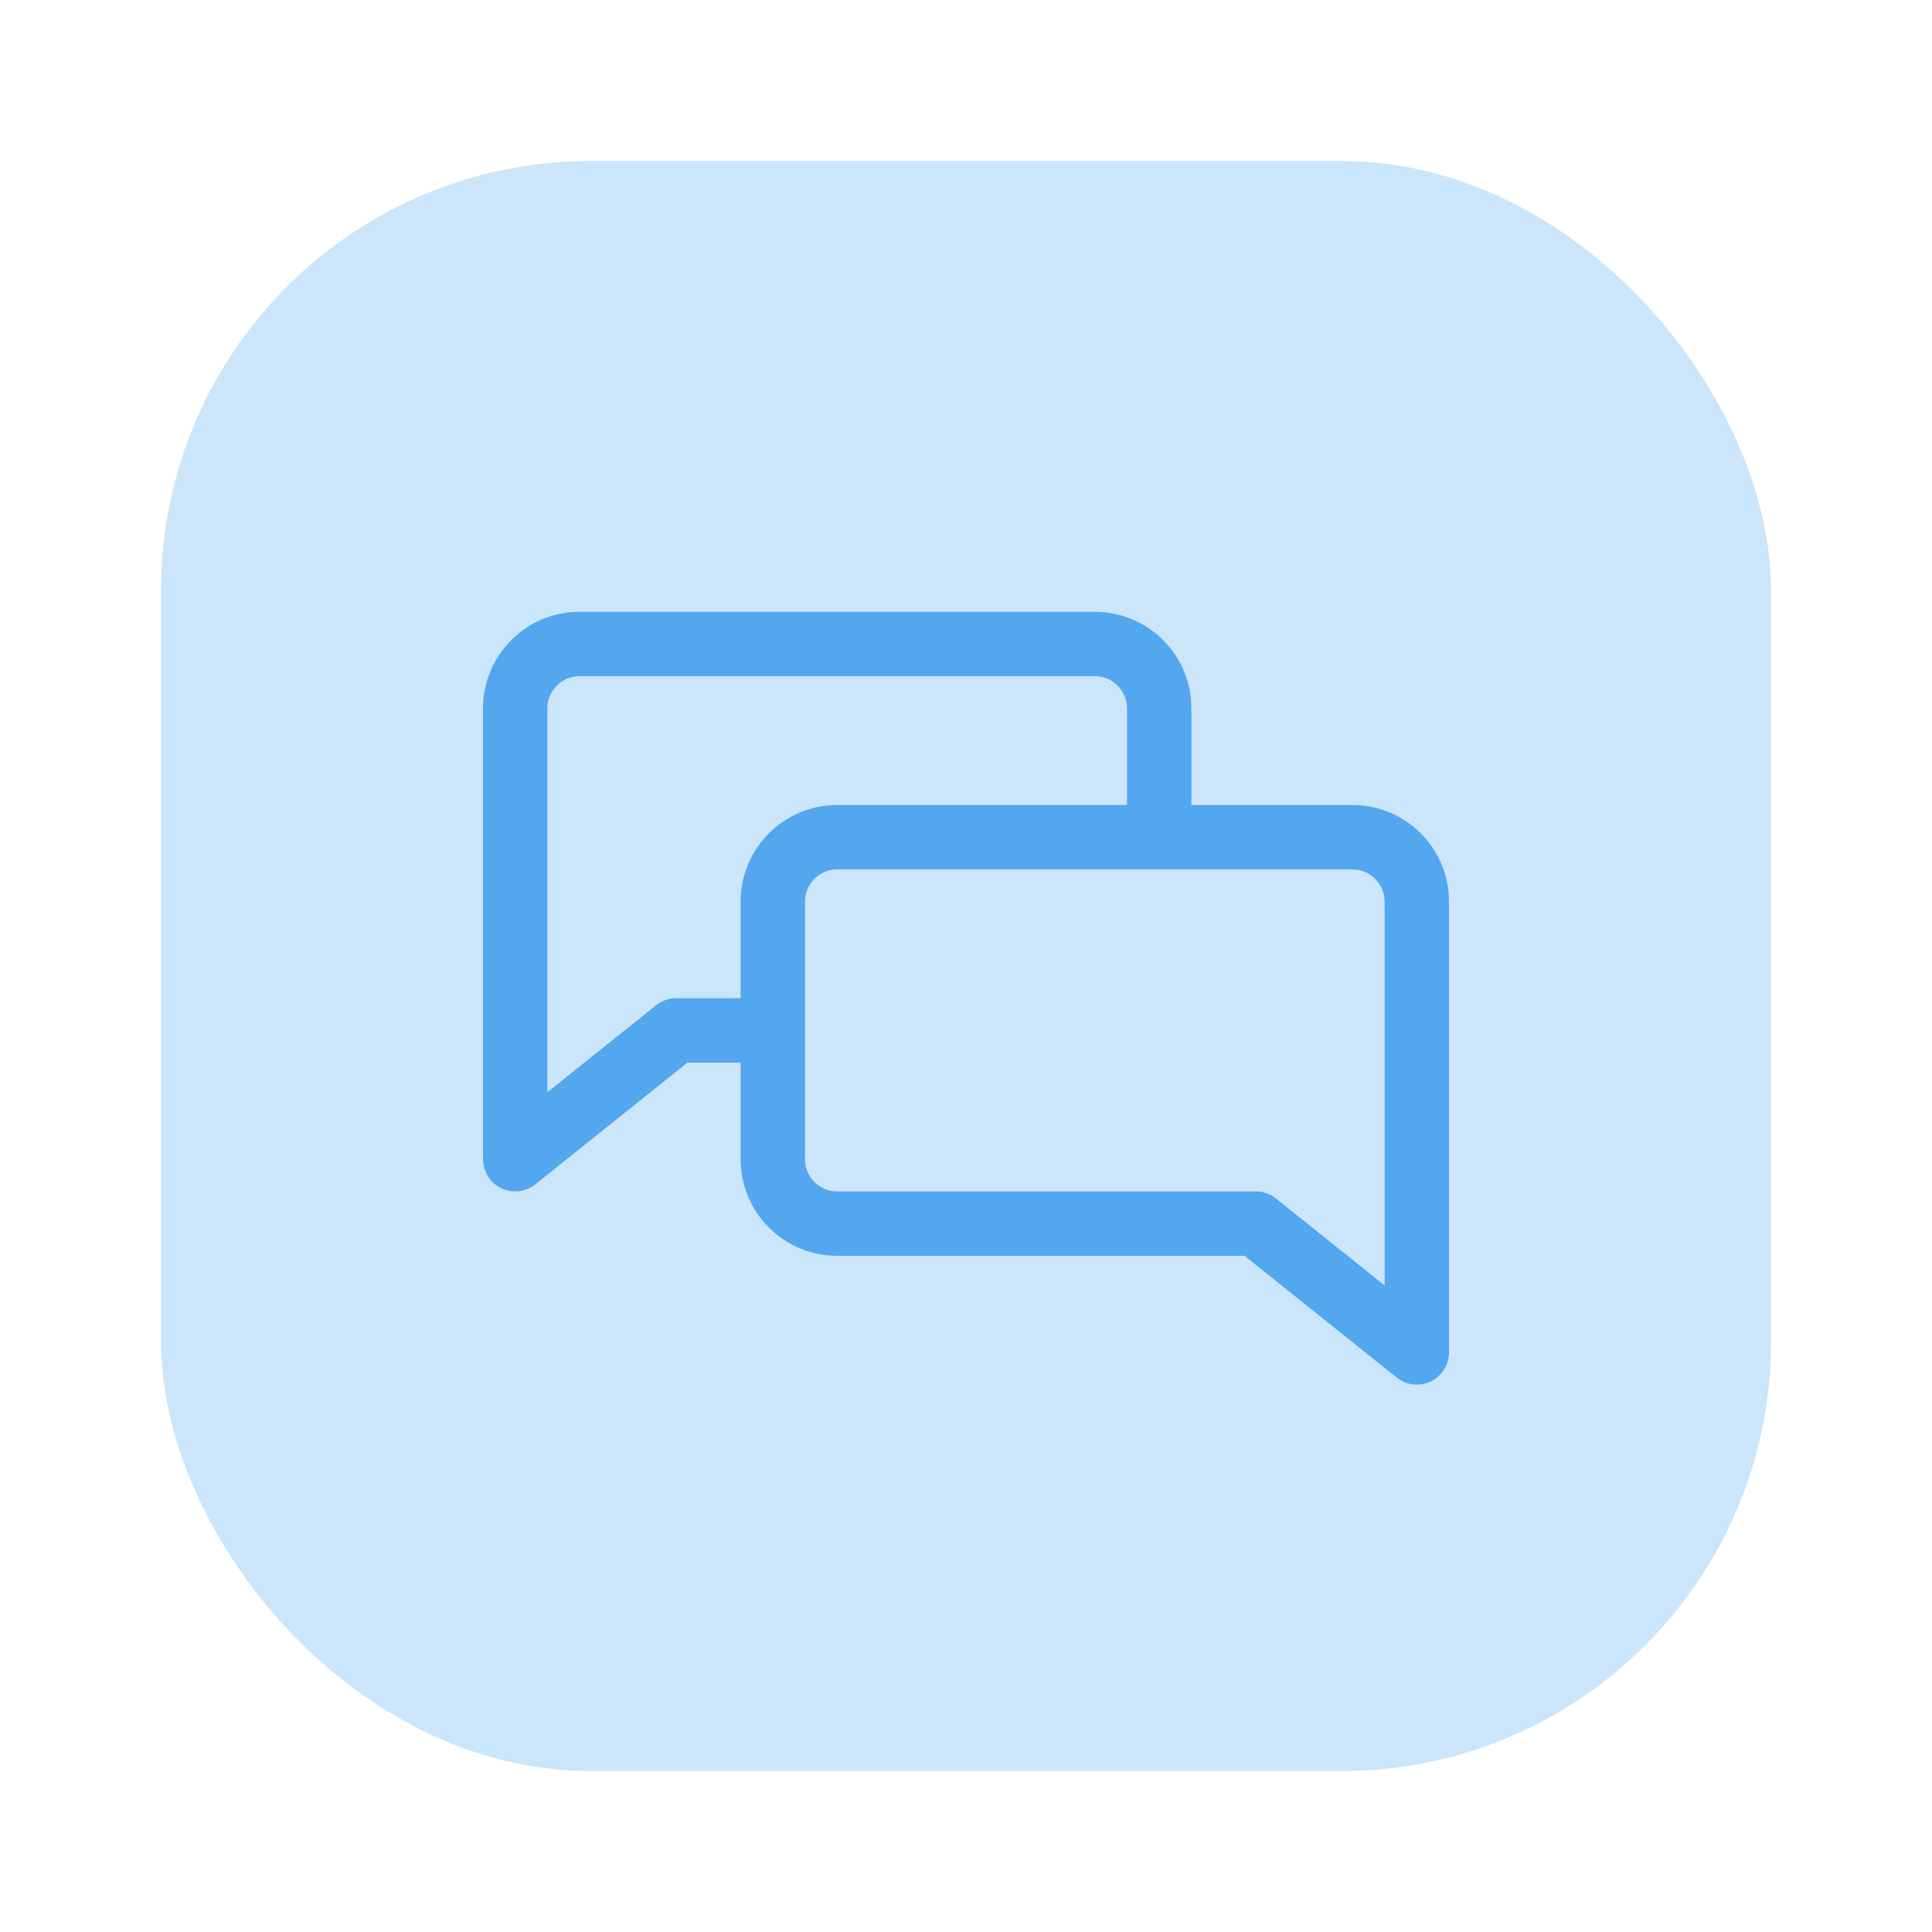
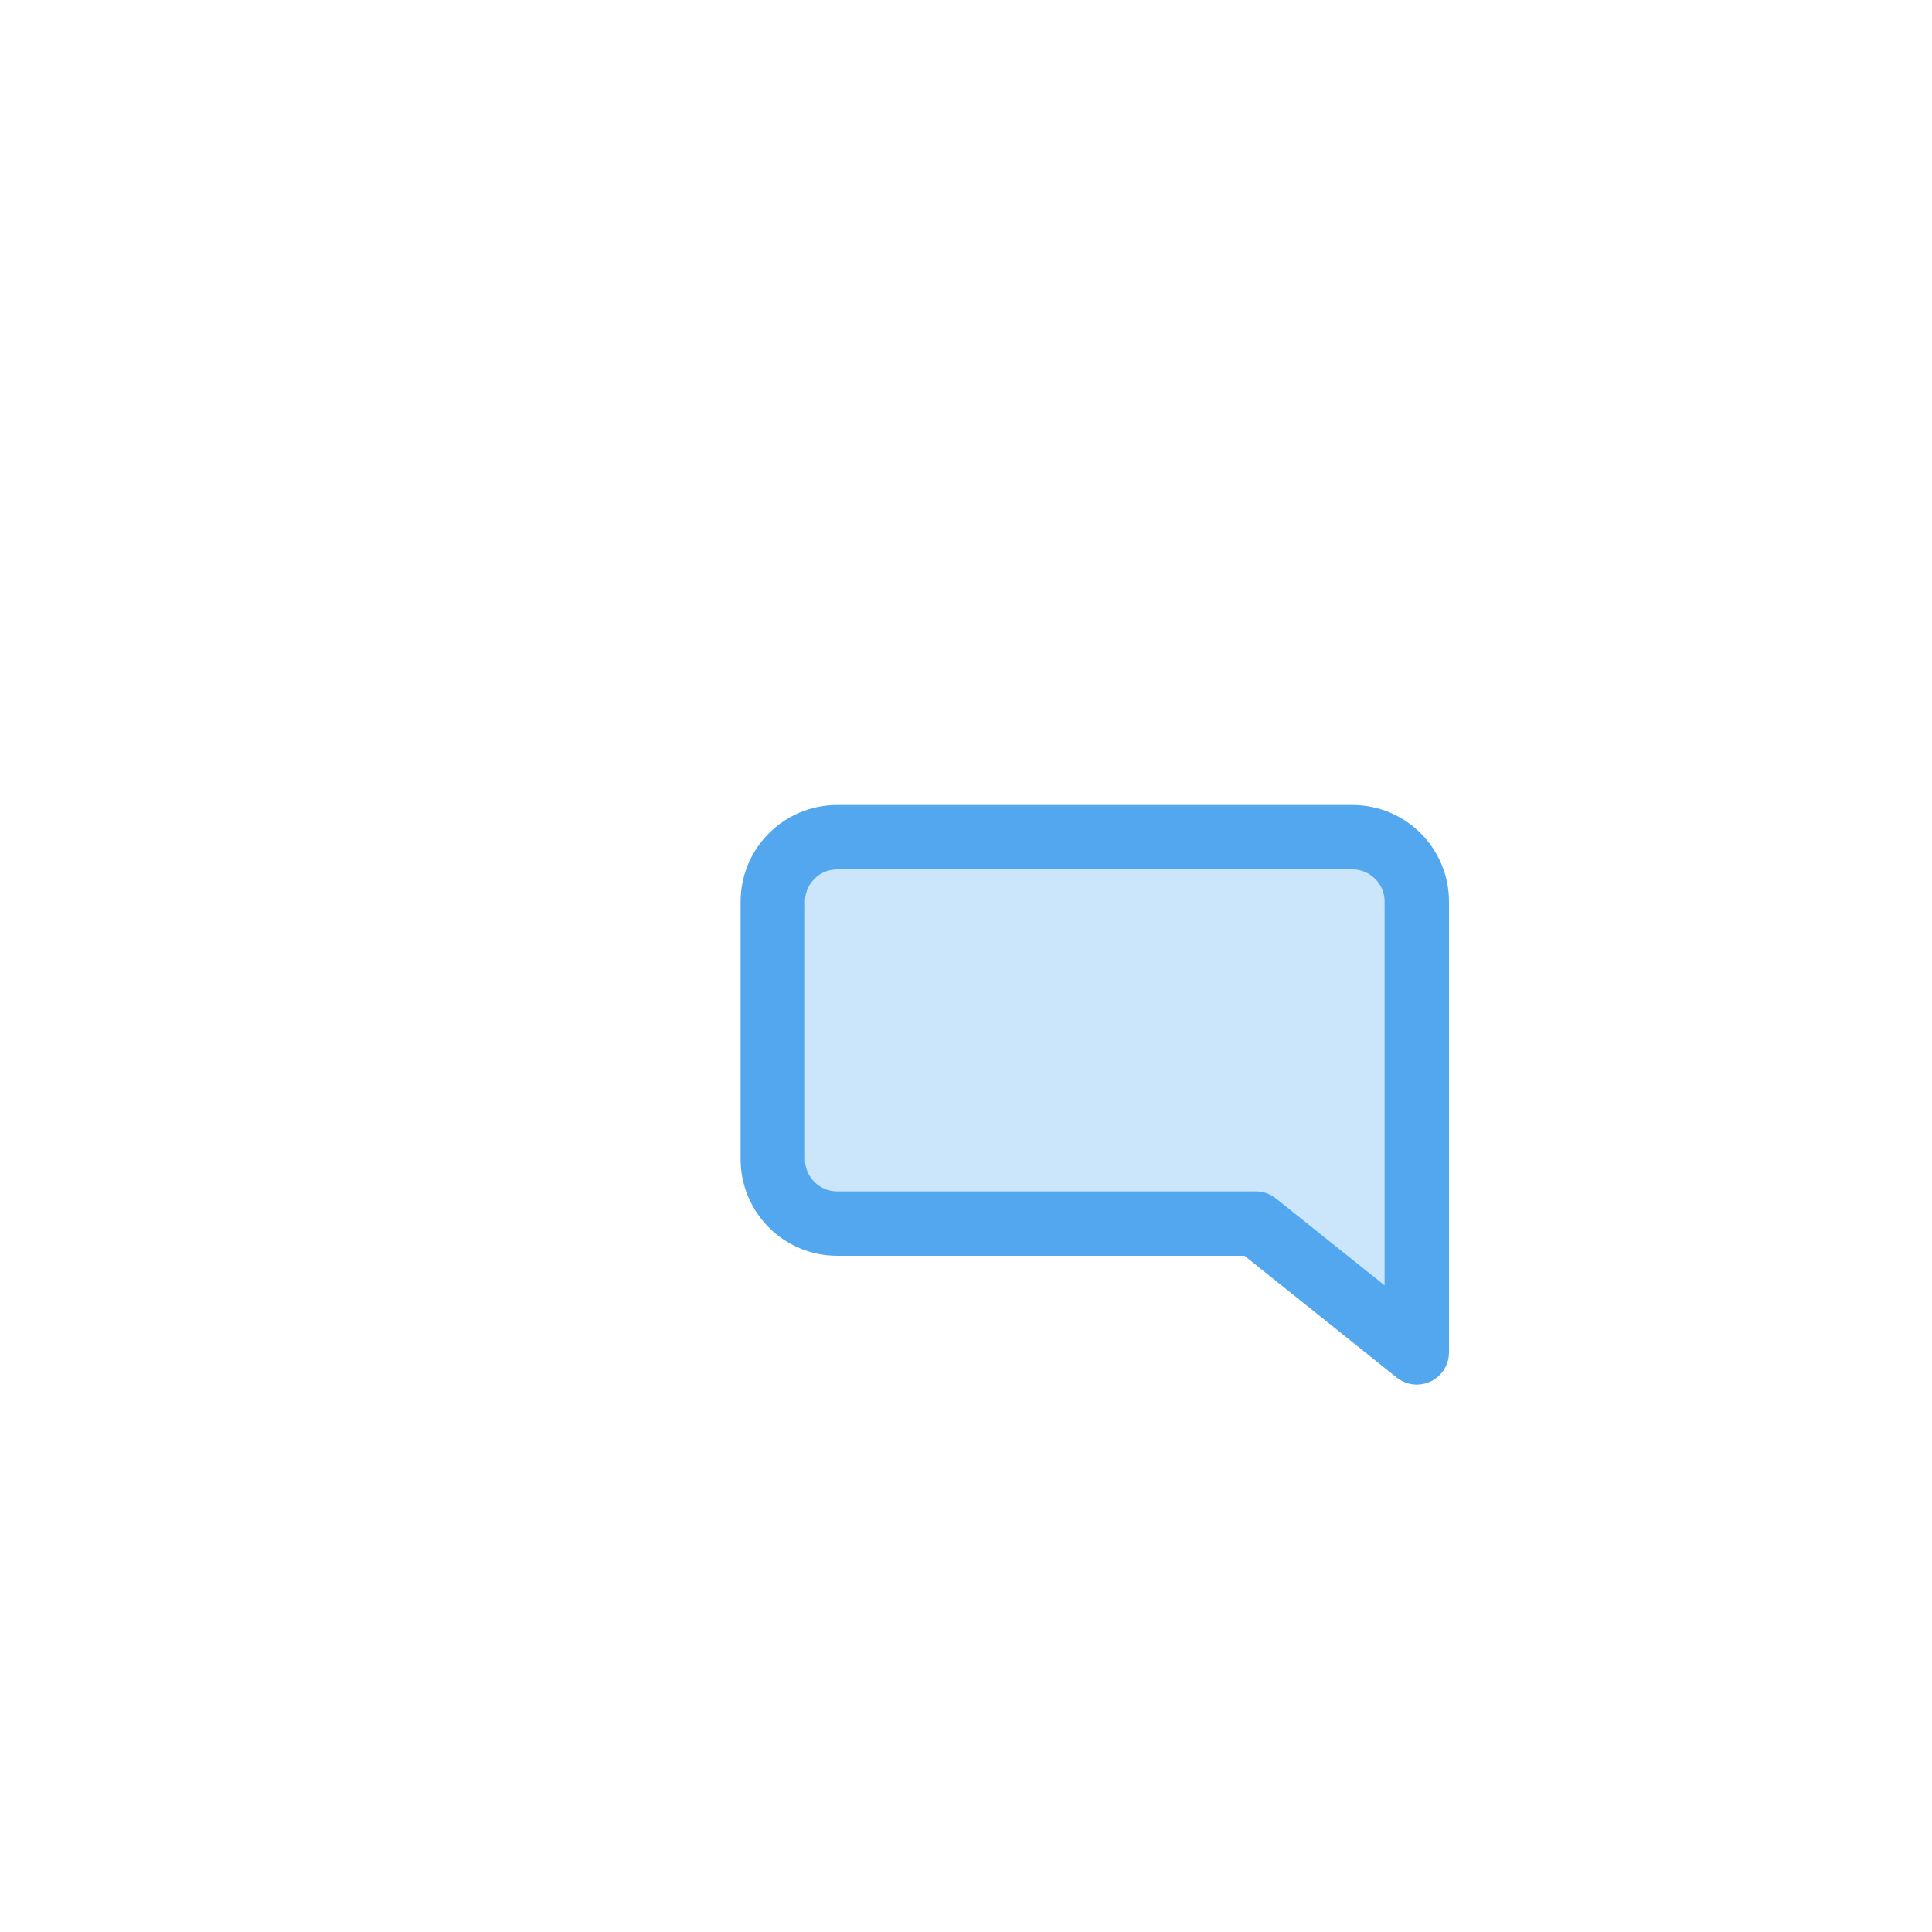
<svg xmlns="http://www.w3.org/2000/svg" width="30" height="30" viewBox="0 0 30 30" fill="none">
-   <rect opacity="0.3" x="2.5" y="2.5" width="25" height="25" rx="6.667" fill="#53A7EE" />
  <g clip-path="url(#clip0_2298_23150)">
-     <path d="M18 11C18 10.448 17.552 10 17 10H9C8.448 10 8 10.448 8 11L8 18L10.5 16H13H17C17.552 16 18 15.552 18 15V11Z" stroke="#53A7EE" stroke-linecap="round" stroke-linejoin="round" />
    <path d="M12 14C12 13.448 12.448 13 13 13H21C21.552 13 22 13.448 22 14L22 21L19.5 19H17H13C12.448 19 12 18.552 12 18V14Z" fill="#CBE5FA" stroke="#53A7EE" stroke-linecap="round" stroke-linejoin="round" />
  </g>
  <defs>
    <clipPath id="clip0_2298_23150">
      <rect width="15" height="15" fill="white" transform="translate(7.5 7.5)" />
    </clipPath>
  </defs>
</svg>